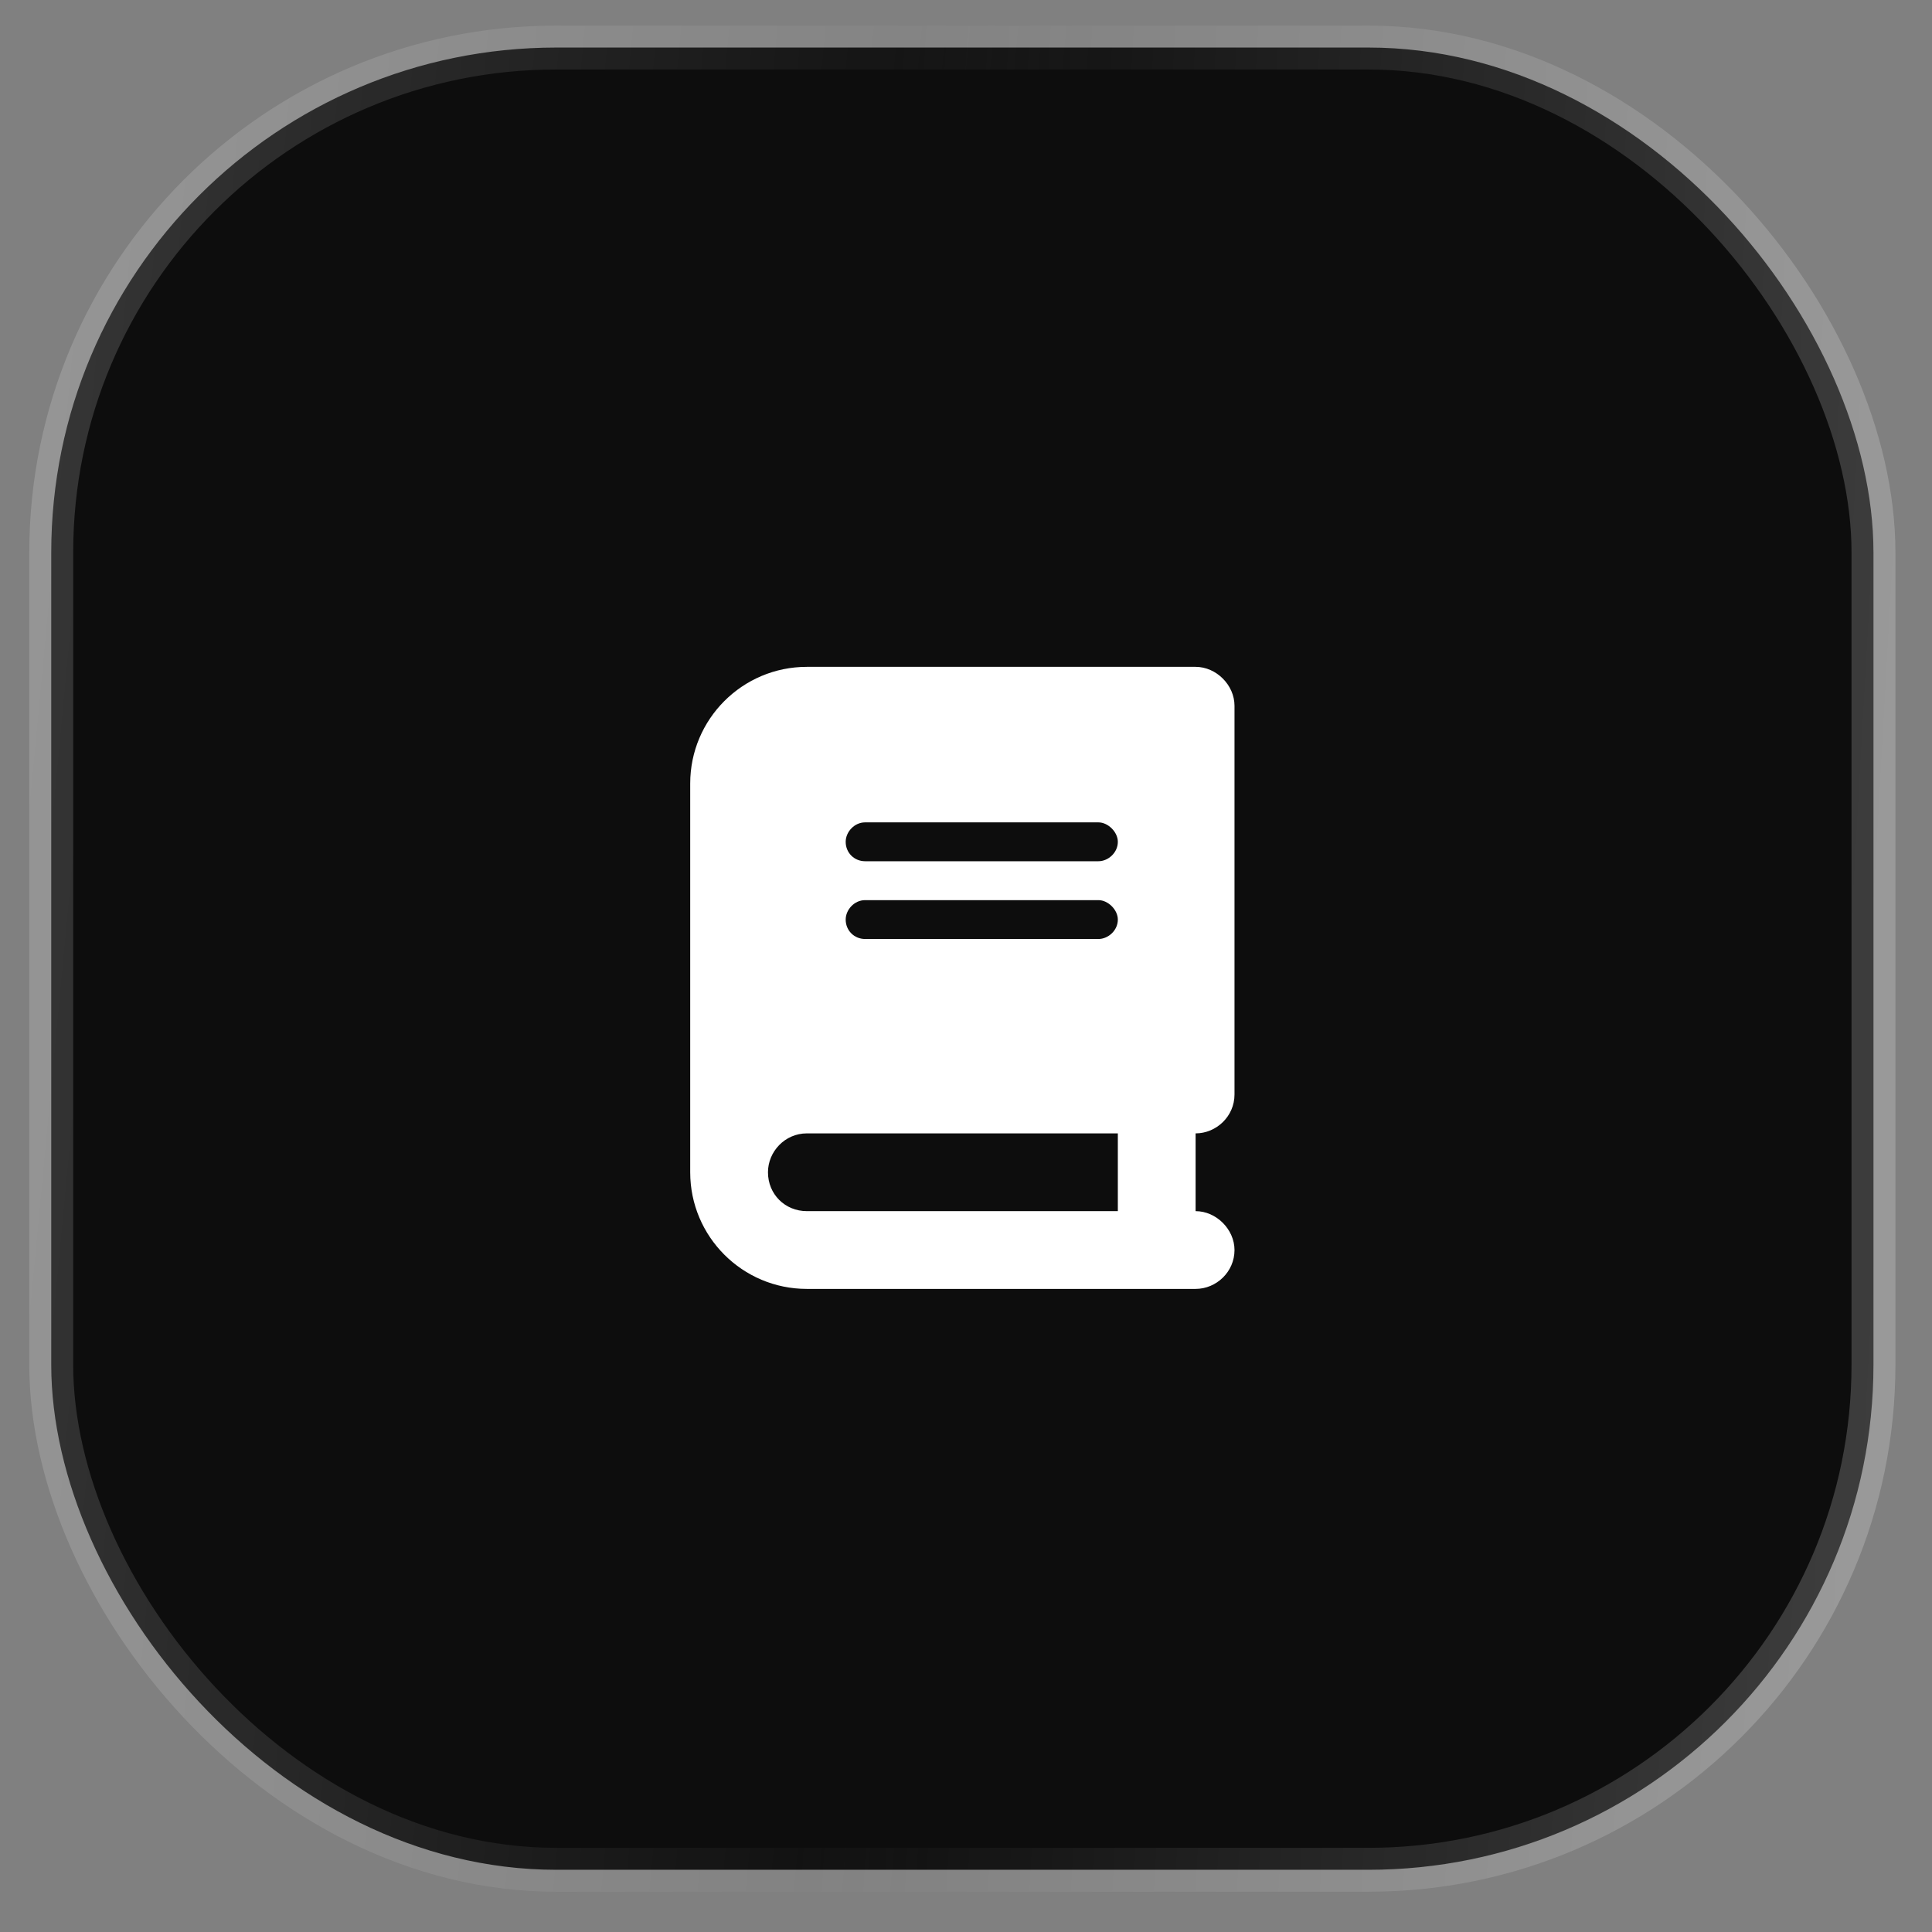
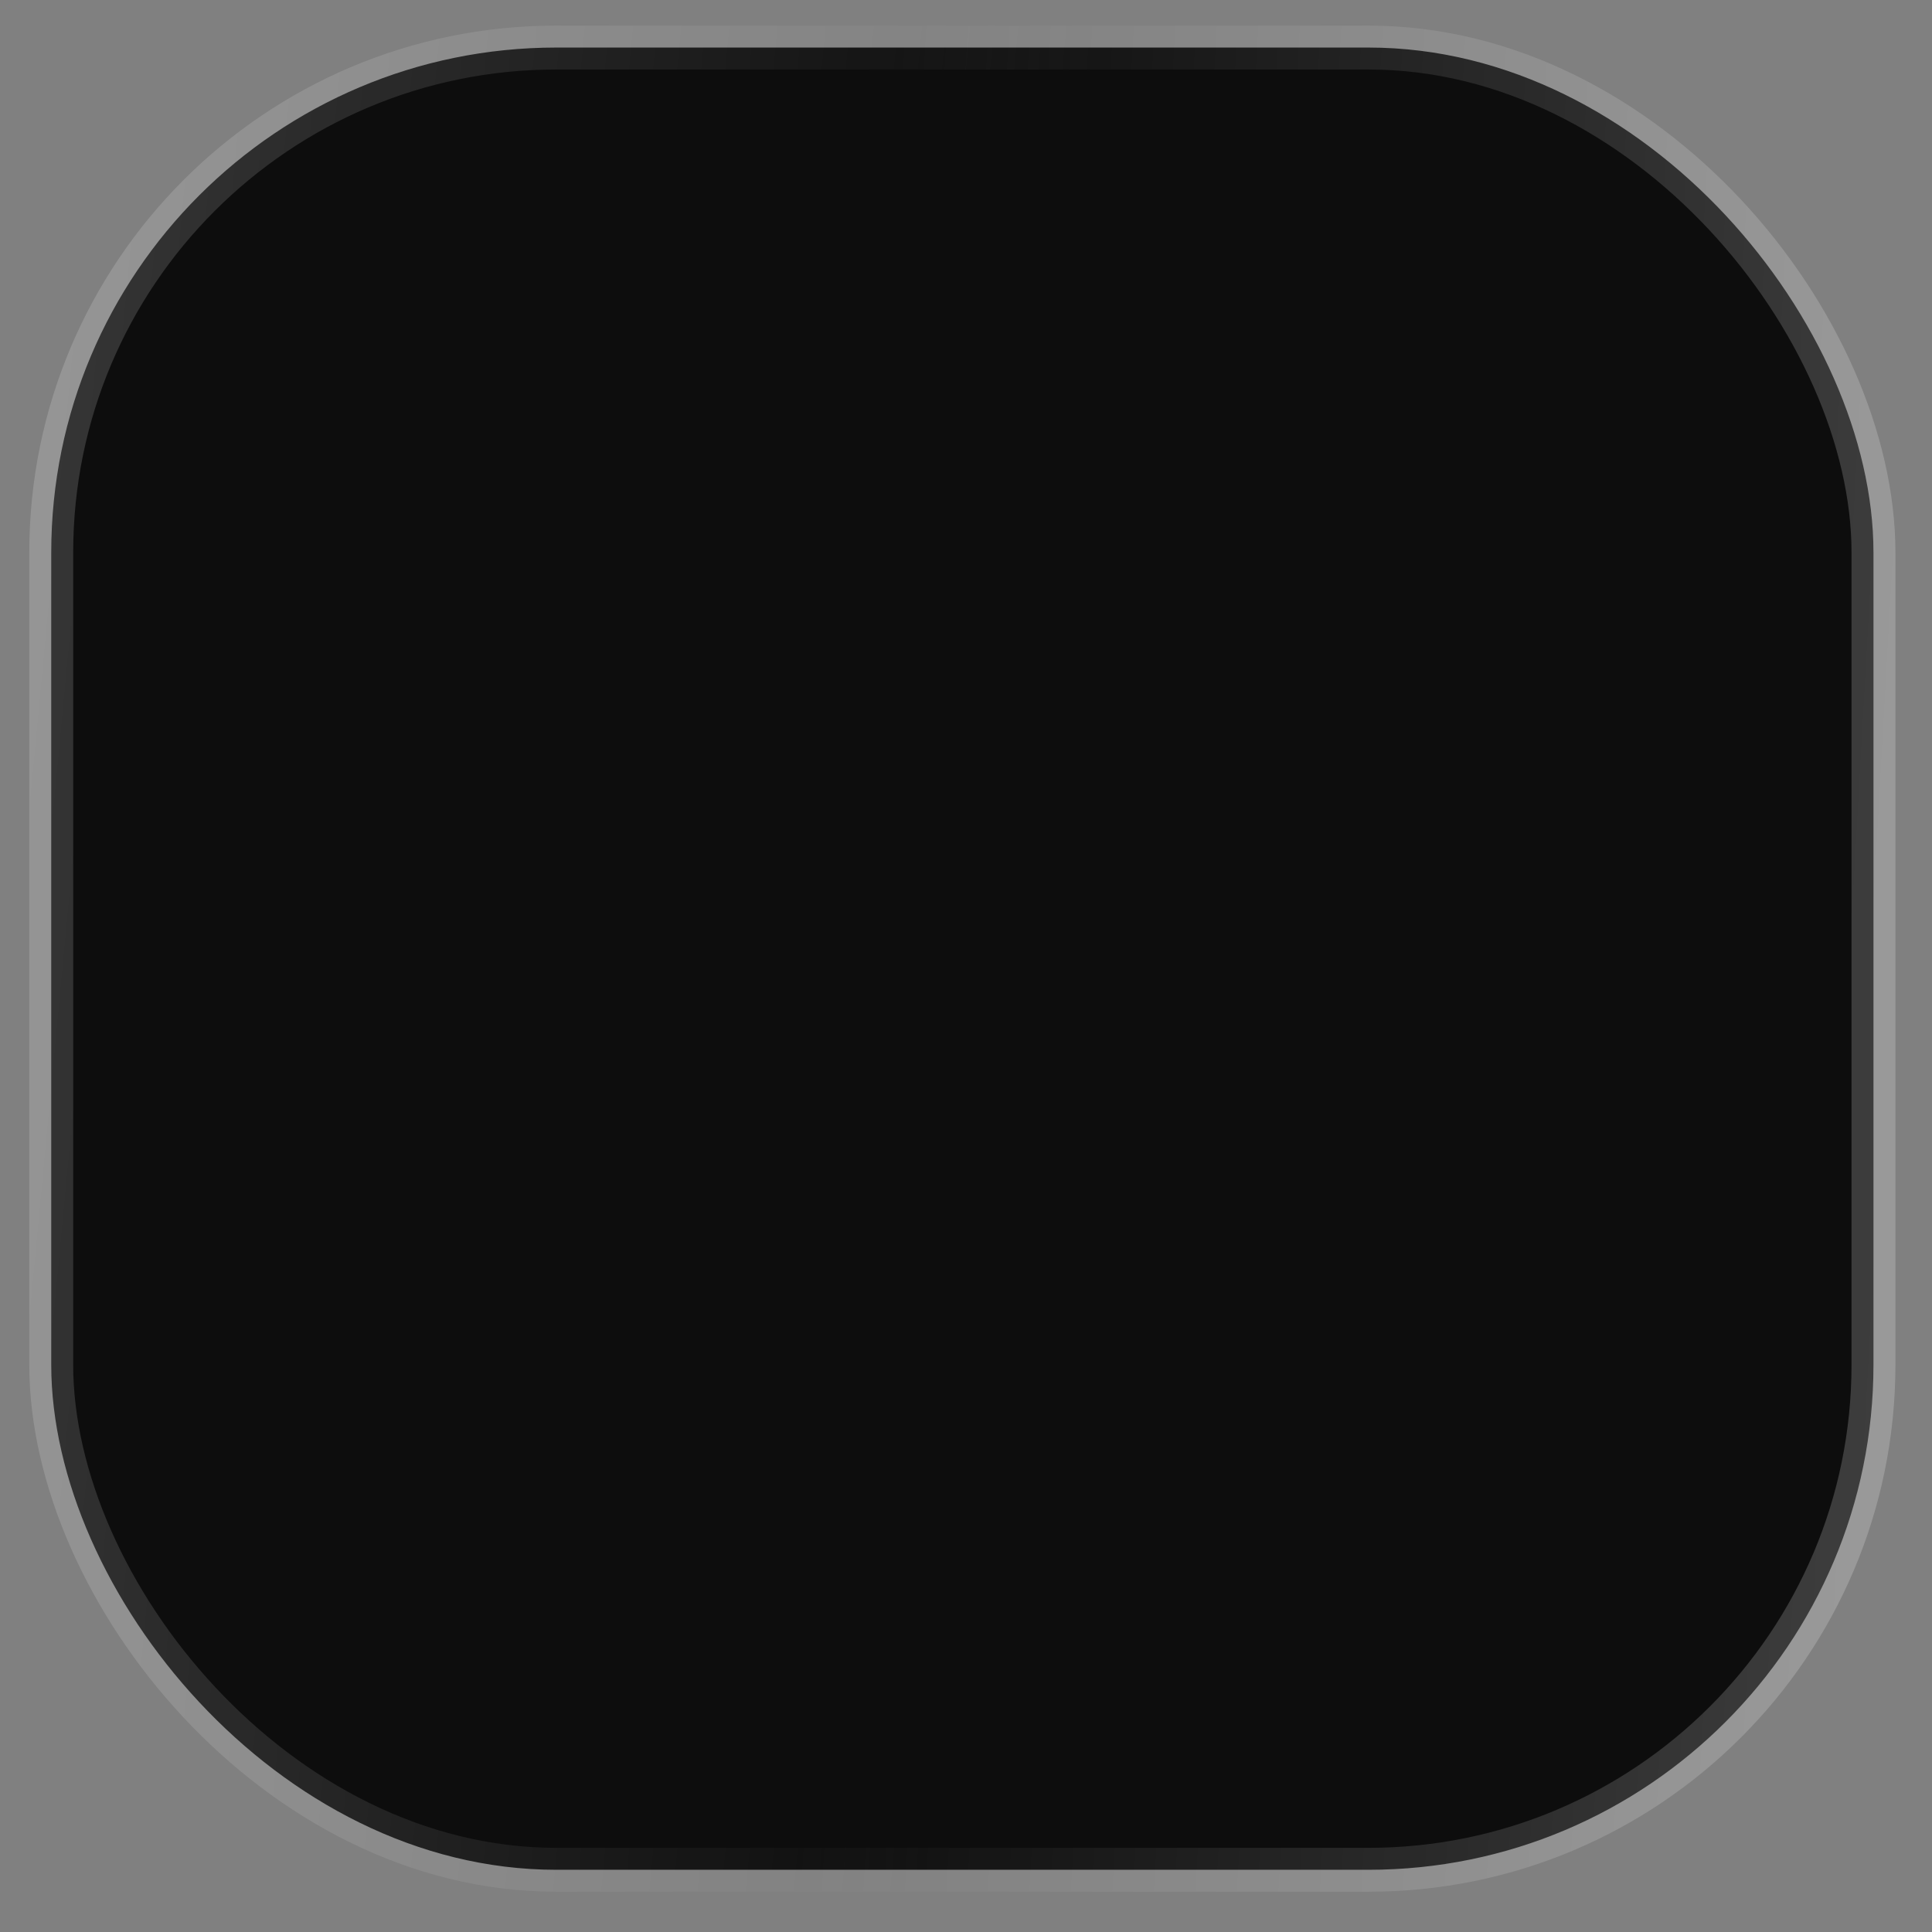
<svg xmlns="http://www.w3.org/2000/svg" width="44" height="44" viewBox="0 0 44 44" fill="none">
  <rect x="0" y="0" width="44" height="44" fill="#808080" stroke="none" />
  <rect x="1.167" y="1.083" width="41.5" height="41.5" rx="11.5" fill="#0D0D0D" />
  <rect x="1.167" y="1.083" width="41.5" height="41.5" rx="11.5" stroke="url(#paint0_linear_4_29)" />
  <rect x="1.167" y="1.083" width="41.5" height="41.5" rx="11.5" stroke="url(#paint1_linear_4_29)" />
-   <path d="M18.375 15.187H26.344H27.229C27.7 15.187 28.115 15.602 28.115 16.073V24.927C28.115 25.425 27.7 25.812 27.229 25.812V27.583C27.7 27.583 28.115 27.998 28.115 28.469C28.115 28.967 27.7 29.354 27.229 29.354H26.344H18.375C16.909 29.354 15.719 28.164 15.719 26.698V17.844C15.719 16.377 16.909 15.187 18.375 15.187ZM18.375 25.812C17.877 25.812 17.49 26.227 17.49 26.698C17.49 27.196 17.877 27.583 18.375 27.583H25.458V25.812H18.375ZM19.26 19.172C19.26 19.421 19.454 19.614 19.703 19.614H25.016C25.237 19.614 25.458 19.421 25.458 19.172C25.458 18.95 25.237 18.729 25.016 18.729H19.703C19.454 18.729 19.26 18.95 19.26 19.172ZM19.703 20.5C19.454 20.5 19.26 20.721 19.26 20.943C19.26 21.192 19.454 21.385 19.703 21.385H25.016C25.237 21.385 25.458 21.192 25.458 20.943C25.458 20.721 25.237 20.5 25.016 20.5H19.703Z" fill="white" />
  <defs>
    <linearGradient id="paint0_linear_4_29" x1="-0.994" y1="-18.989" x2="26.714" y2="-16.369" gradientUnits="userSpaceOnUse">
      <stop stop-color="white" stop-opacity="0.2" />
      <stop offset="1" stop-color="white" stop-opacity="0" />
    </linearGradient>
    <linearGradient id="paint1_linear_4_29" x1="19.199" y1="21.833" x2="43.218" y2="23.178" gradientUnits="userSpaceOnUse">
      <stop stop-color="white" stop-opacity="0" />
      <stop offset="1" stop-color="white" stop-opacity="0.2" />
    </linearGradient>
  </defs>
</svg>